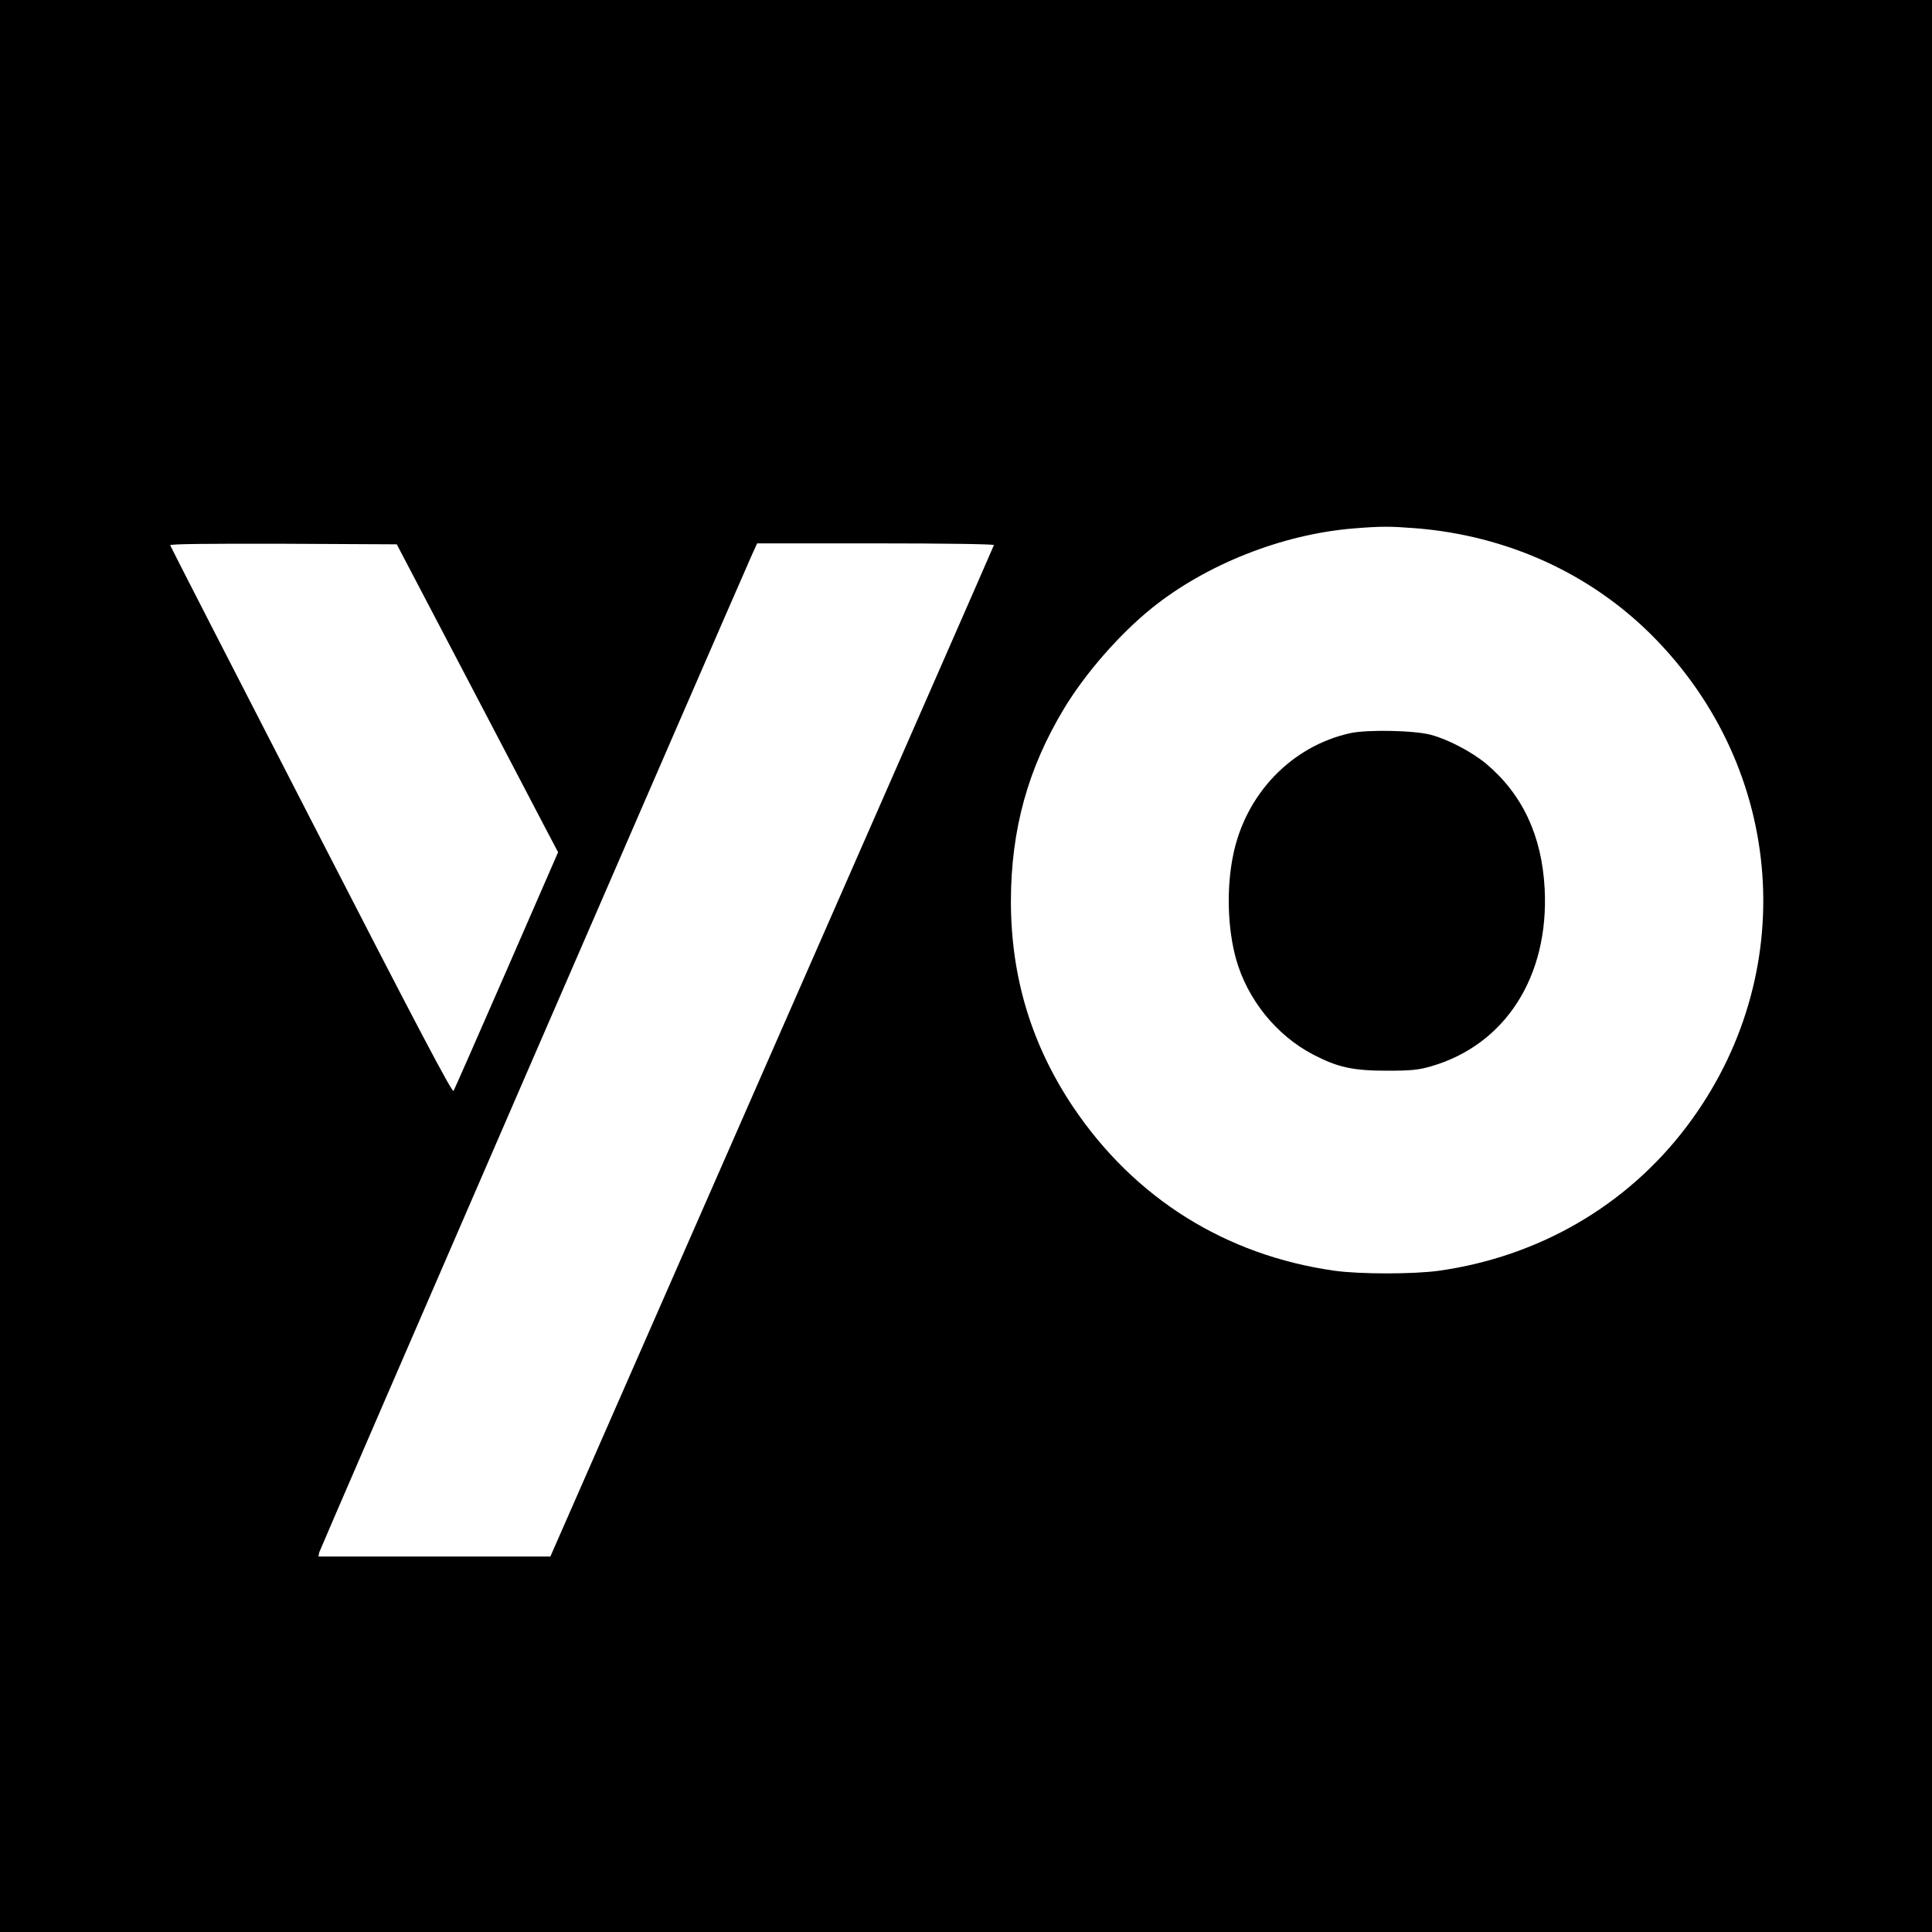
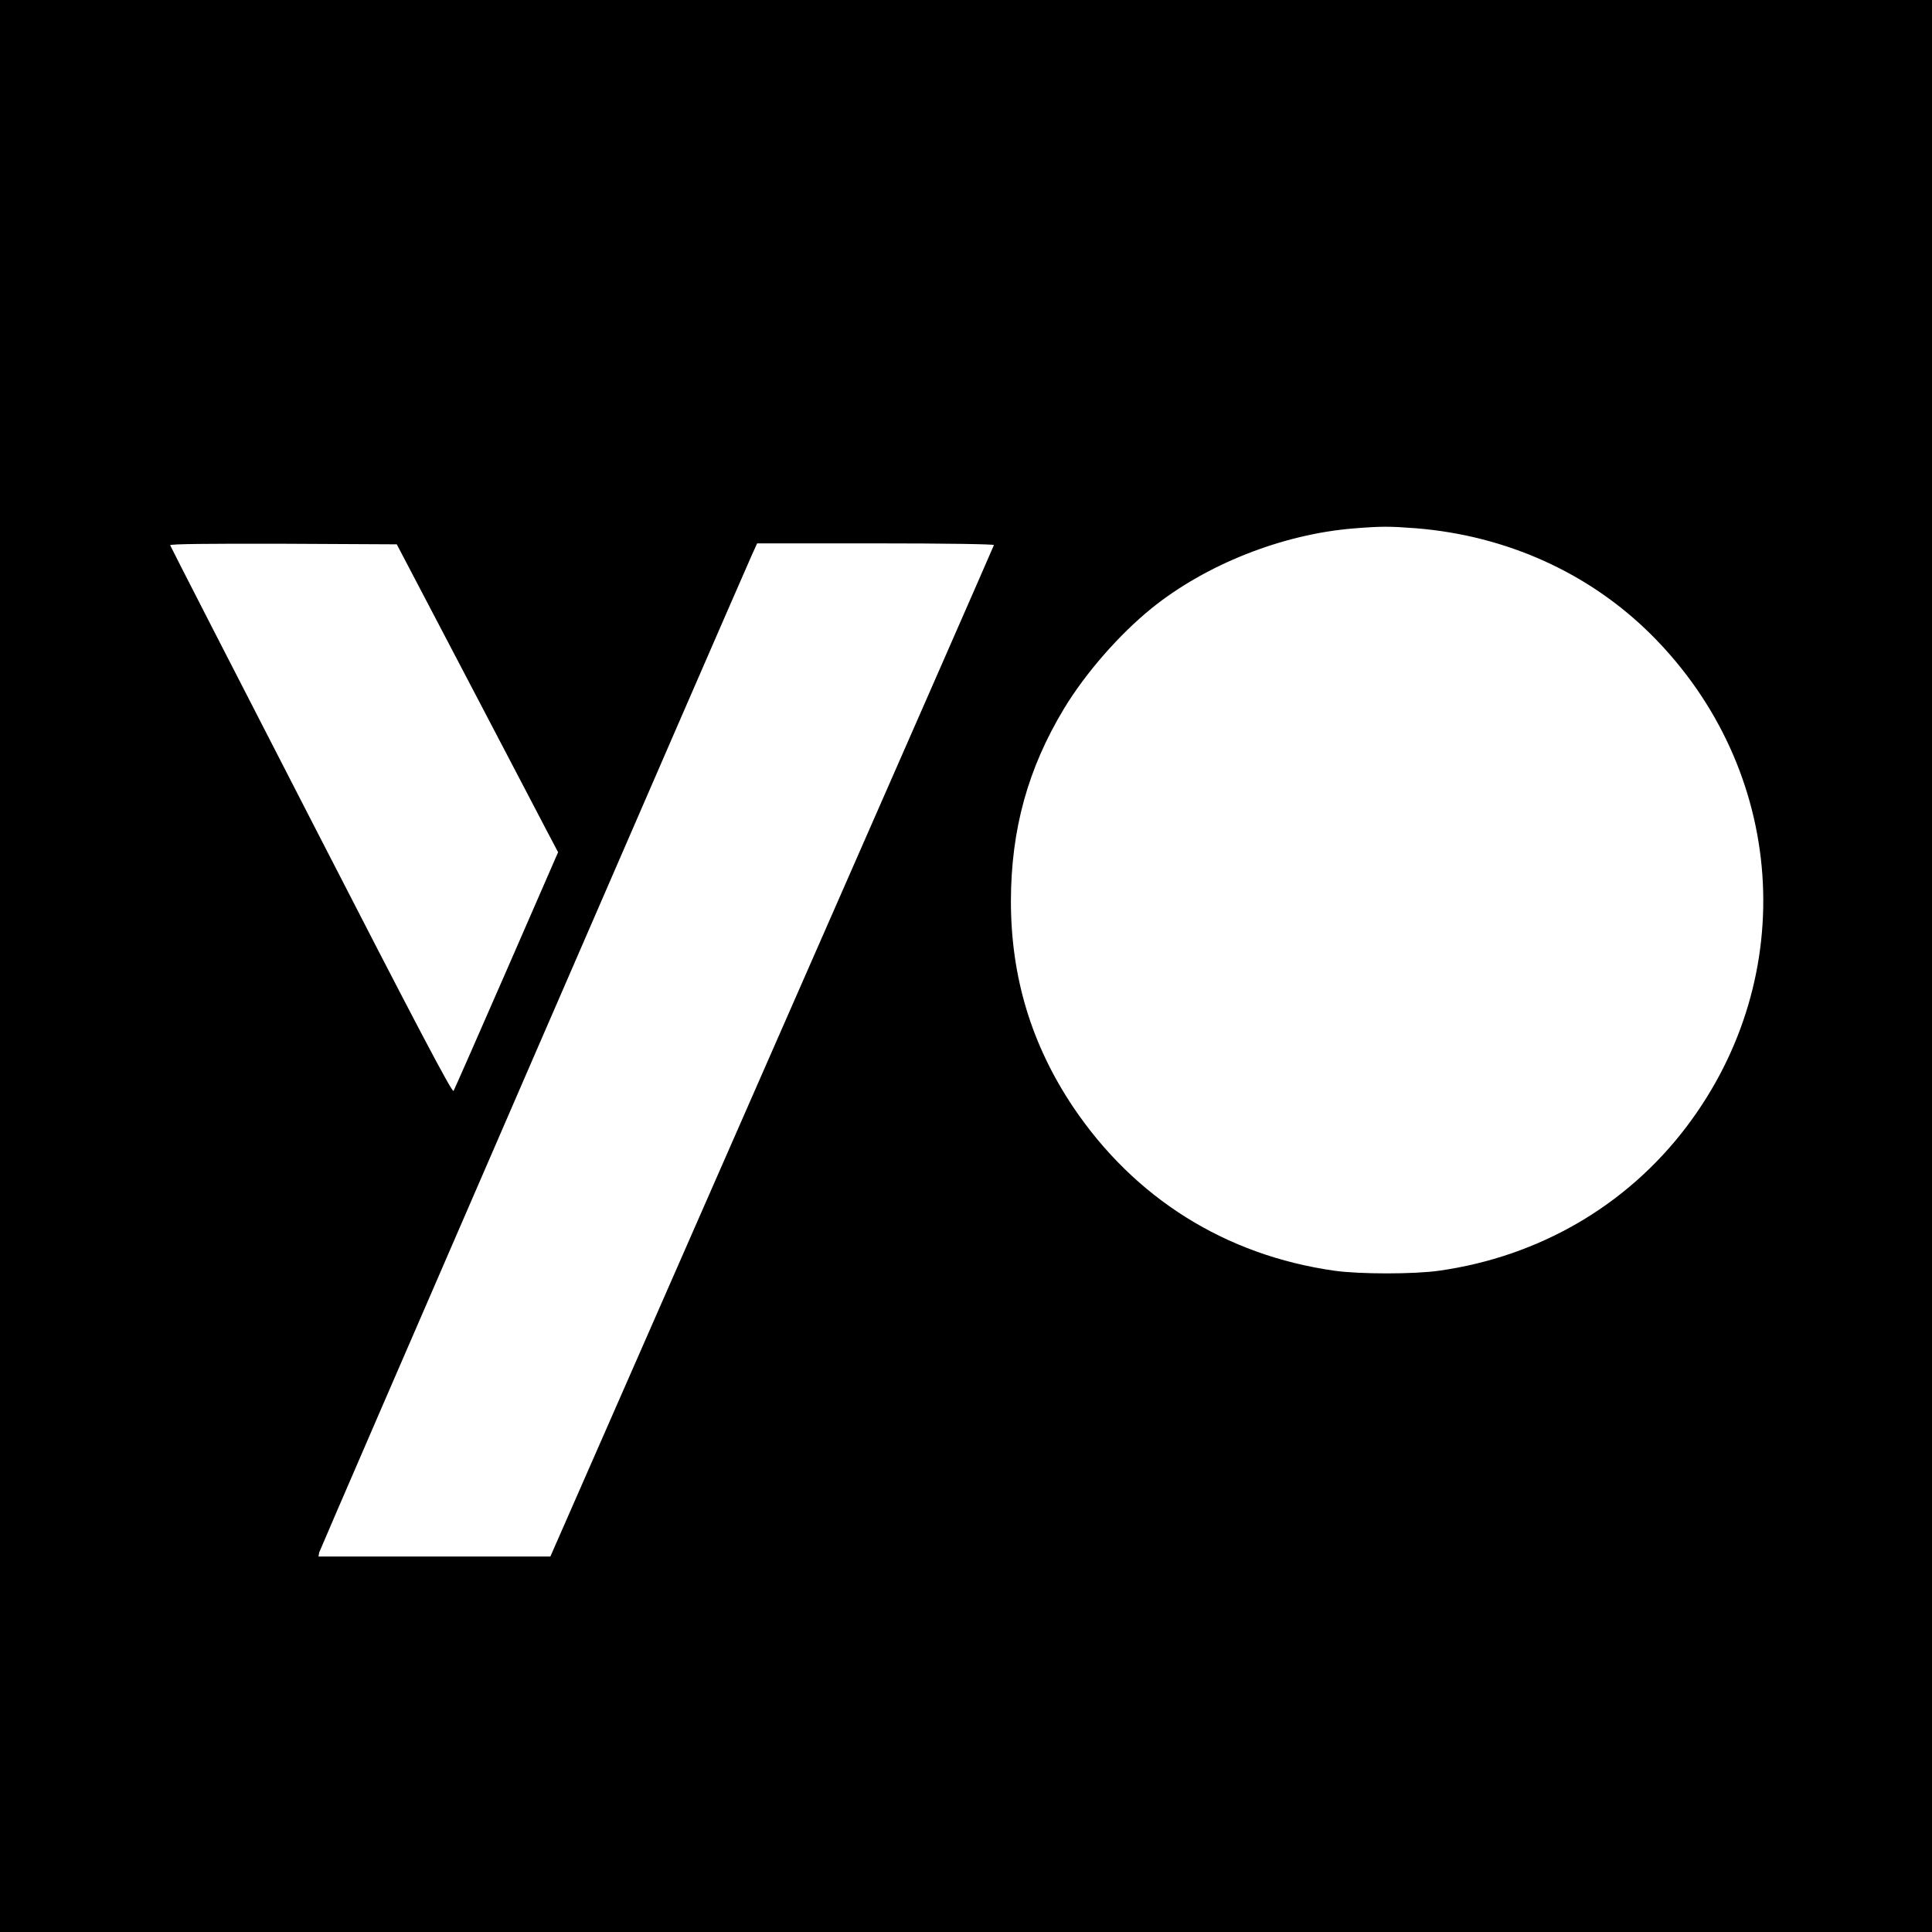
<svg xmlns="http://www.w3.org/2000/svg" version="1" width="1365.333" height="1365.333" viewBox="0 0 1024 1024">
  <path d="M0 512v512h1024V0H0v512zm750.6-232c48 3.9 91.8 23.7 124.7 56.5 71.4 71.3 79.2 180.8 18.5 260.8-31.6 41.7-78.1 68.7-131 76.2-13.4 1.9-42.2 1.9-55.6 0-57.7-8.2-105.8-38.4-138.3-86.6-22.2-33.1-33.1-69-33.1-109.4.1-37.9 9-70.2 28.2-102 11.4-18.8 29.2-39.2 46.5-53.2 28.7-23.1 69-39.1 106.7-42.2 15-1.2 19.1-1.2 33.4-.1zm-504.4 77c19.7 37.7 39 74.4 42.7 81.6l6.9 13.1-27.2 62.4c-15 34.4-27.7 63.2-28.2 64.1-.7 1.2-18.9-33.3-75.4-143.3-41-79.7-74.7-145.4-74.8-145.9-.3-.7 20.1-.9 59.8-.8l60.3.3 35.9 68.5zm280.6-68.1c-.1.5-53.1 121.3-117.7 268.5L291.7 825H168.8l.4-2.2c.4-1.7 215.7-498 229.5-529.1l2.6-5.7h62.9c36.8 0 62.8.4 62.6.9z" />
-   <path d="M715.6 388.6c-31.1 6.9-55.4 32.2-62 64.6-3.6 17.4-3 38.7 1.5 55 6 21.5 21.4 40.6 41 50.8 12.9 6.7 21 8.5 38.9 8.5 13.2 0 16.7-.4 23.4-2.3 39.5-11.4 62.7-47.7 60.3-94.2-1.5-28.2-11.8-50-31-66.2-7.5-6.2-19.9-12.8-29.2-15.3-8.7-2.4-33.8-2.9-42.9-.9z" />
</svg>